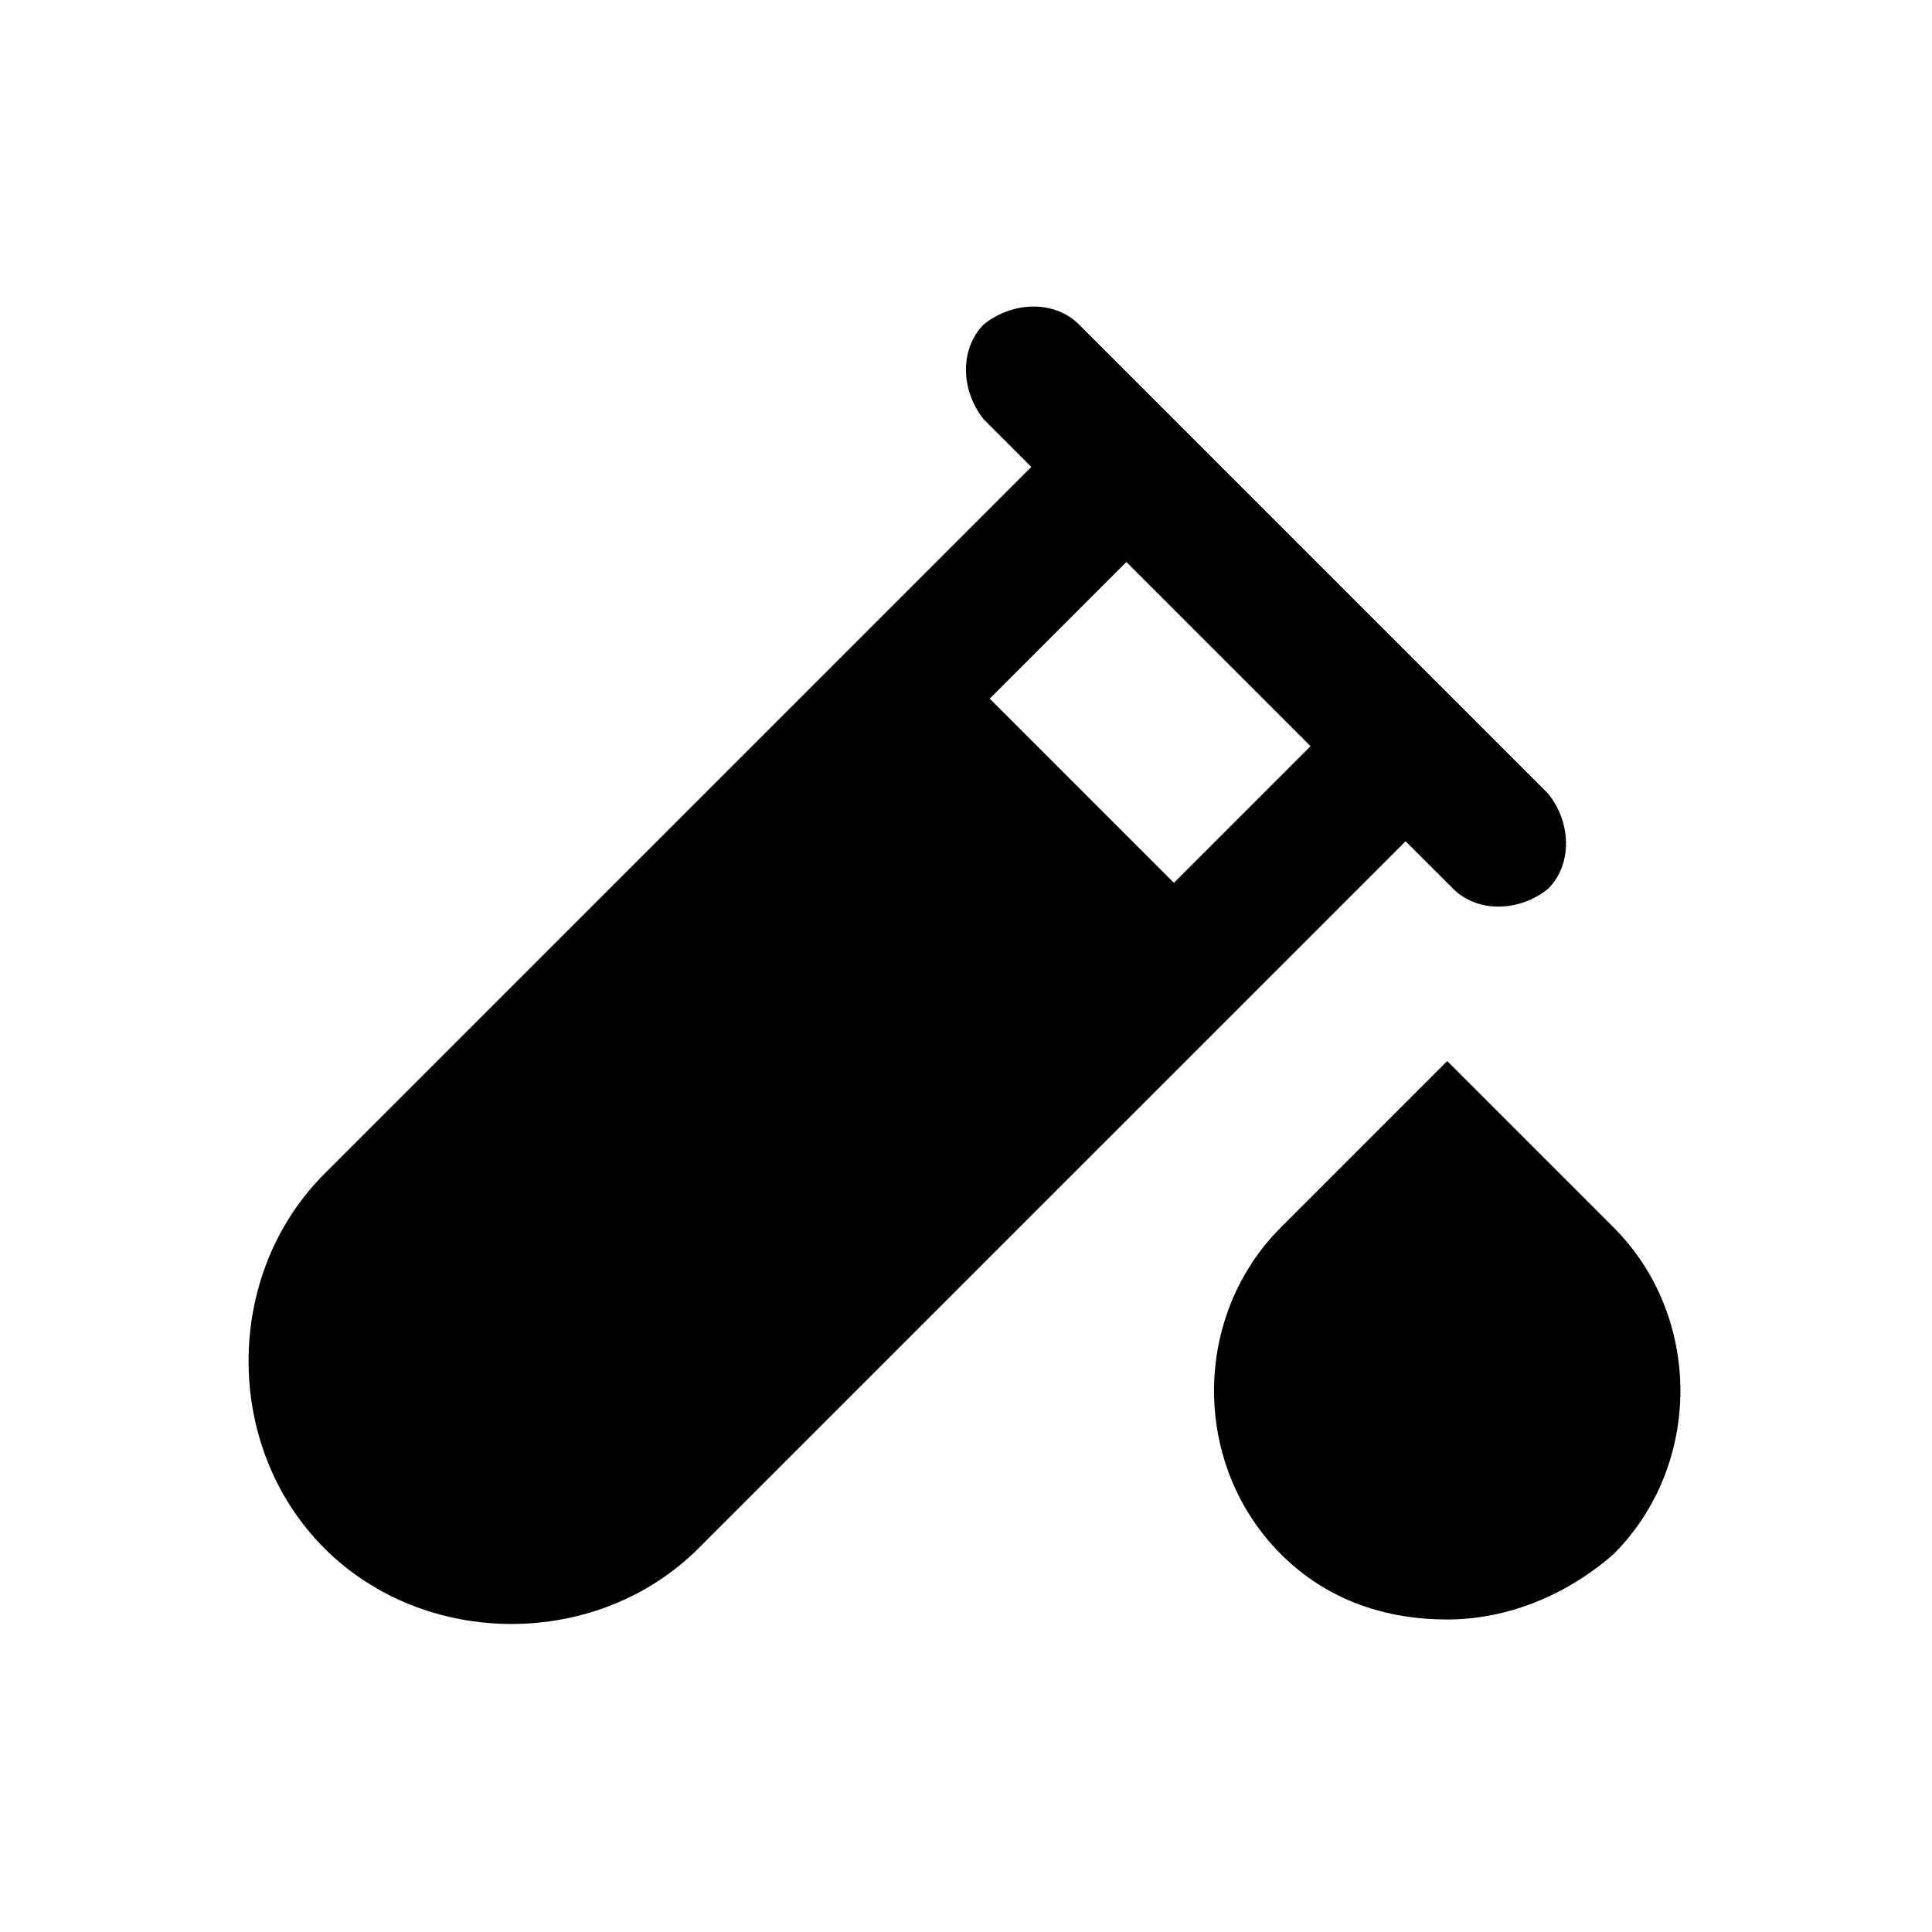
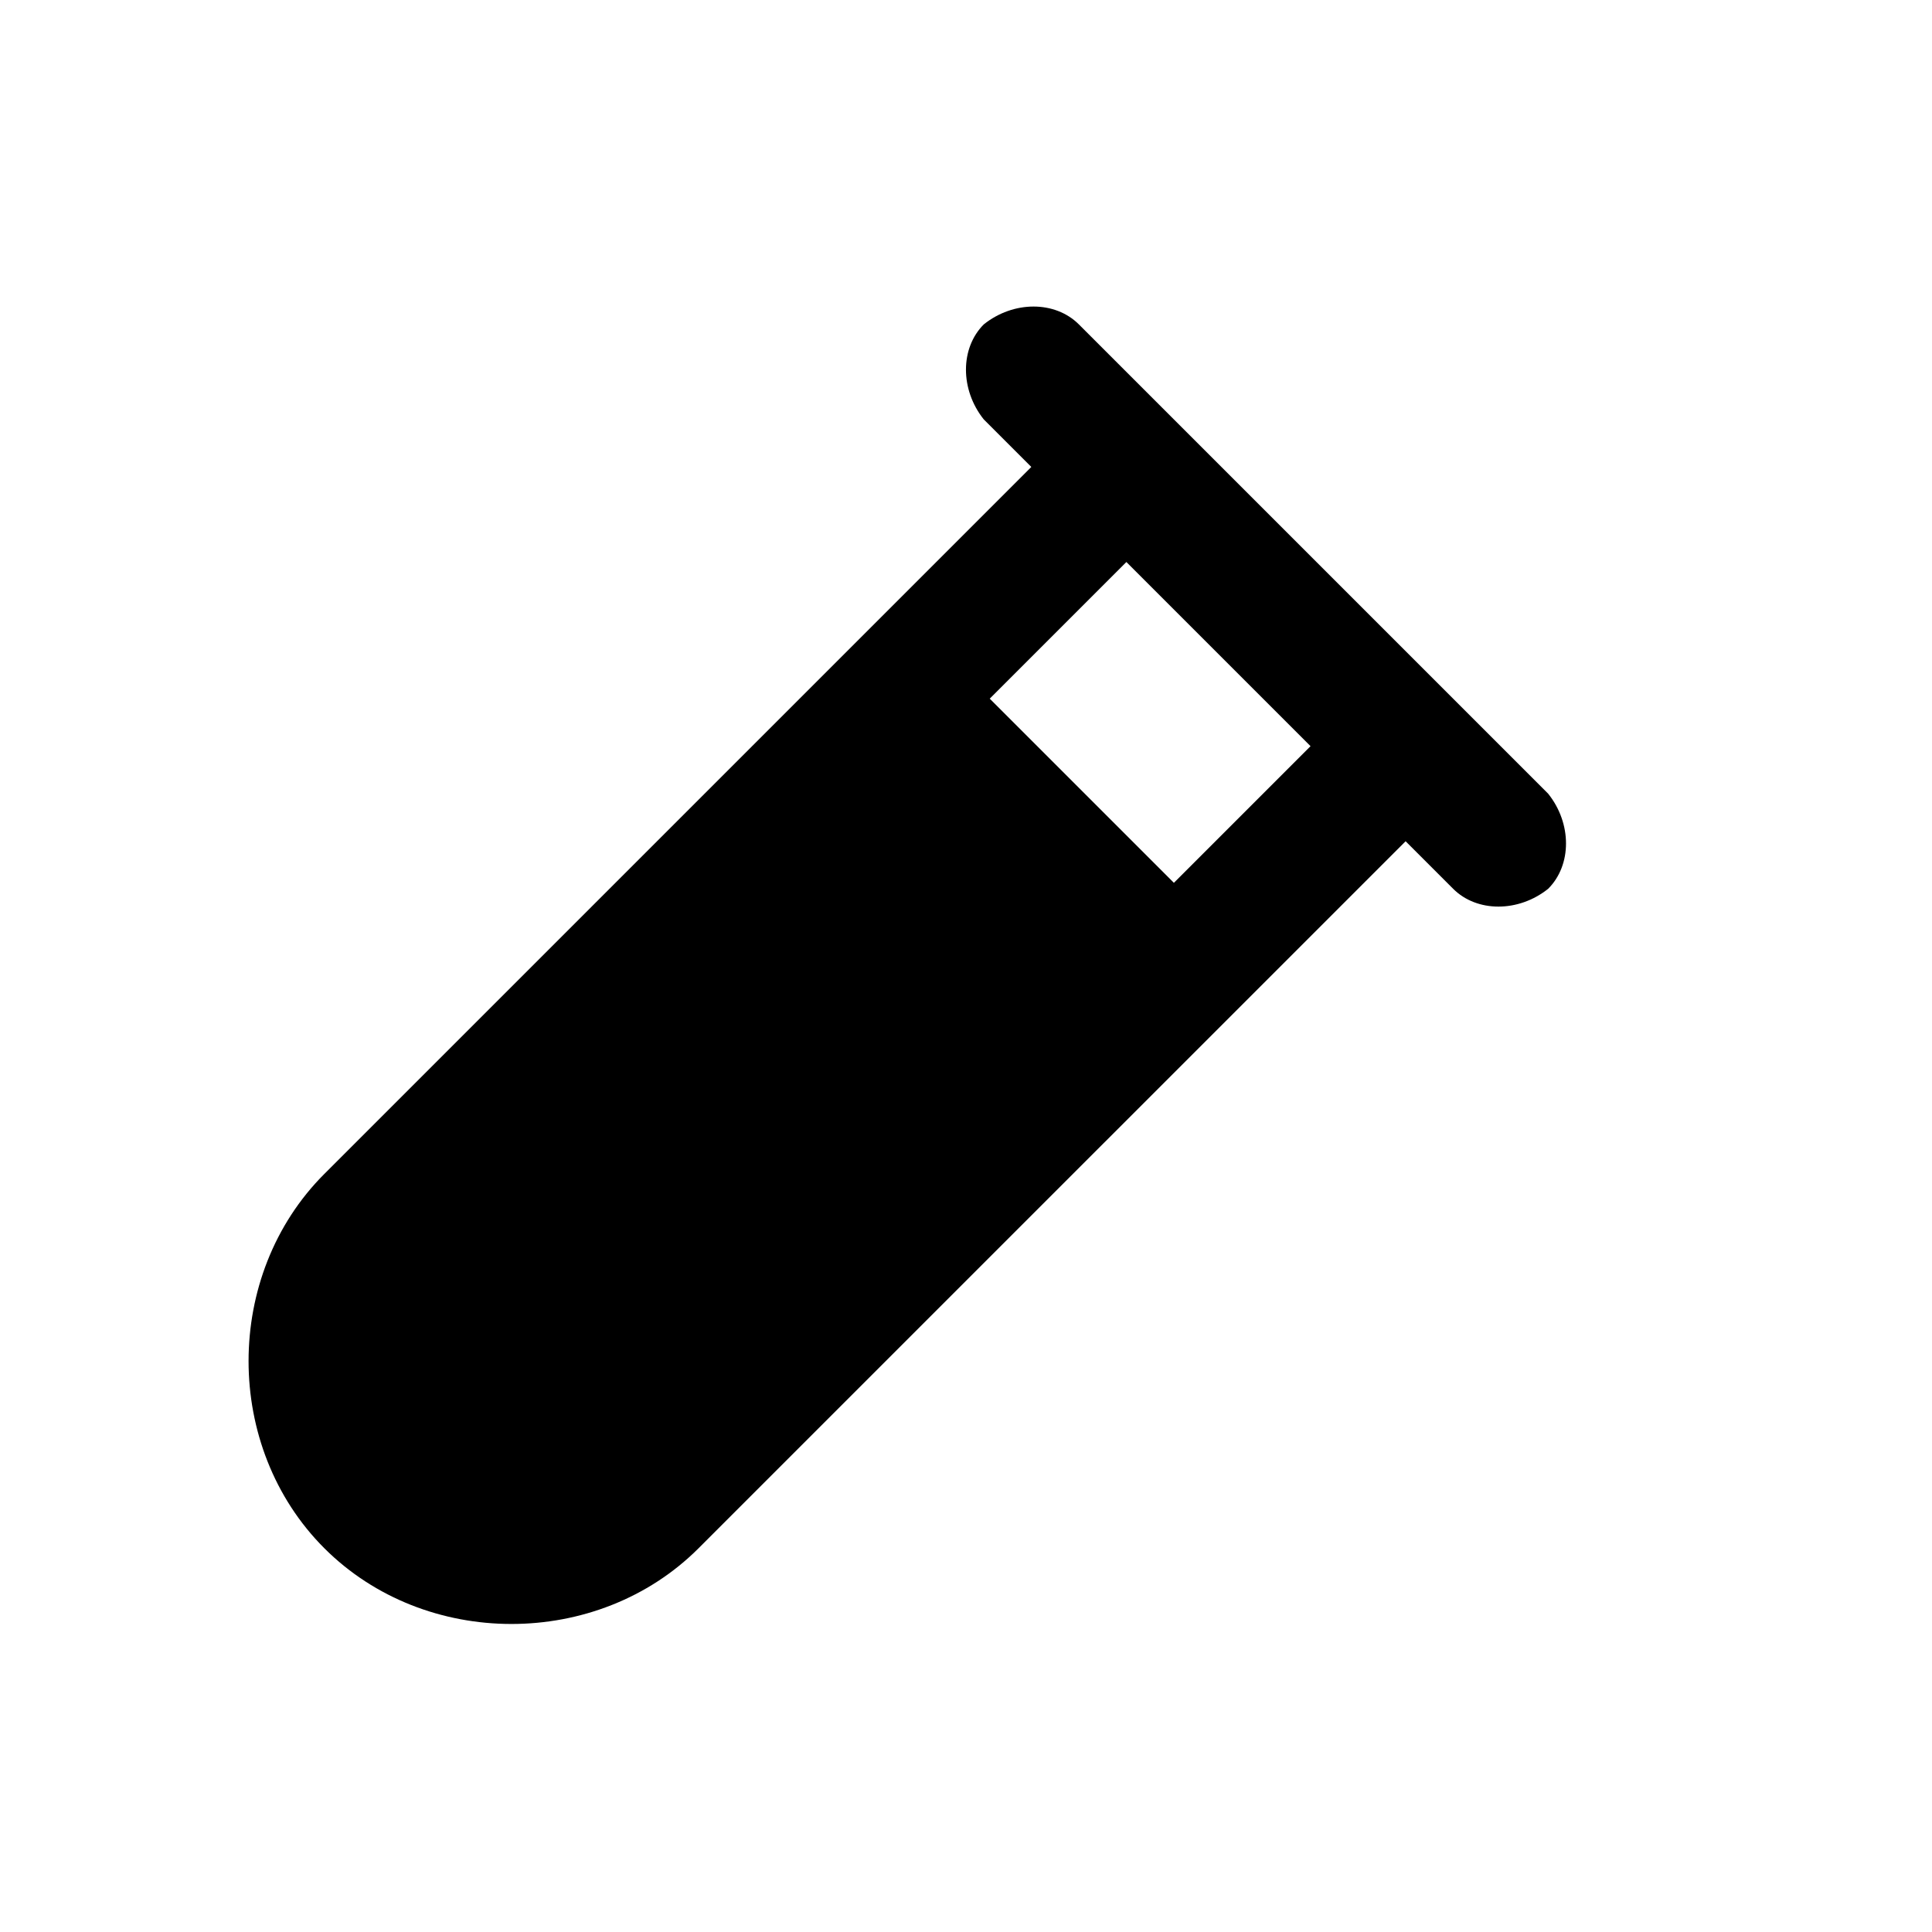
<svg xmlns="http://www.w3.org/2000/svg" fill="#000000" width="800px" height="800px" version="1.1" viewBox="144 144 512 512">
  <g>
-     <path d="m571.61 469.27-44.082-44.082-44.082 44.082c-23.617 23.617-23.617 62.977 0 86.594 12.594 12.594 28.34 17.32 44.082 17.32 15.742 0 31.488-6.297 44.082-17.32 23.617-23.617 23.617-62.98 0-86.594z" />
    <path d="m516.5 366.94 12.594 12.594c6.297 6.297 17.32 6.297 25.191 0 6.297-6.297 6.297-17.32 0-25.191l-124.38-124.38c-6.297-6.297-17.32-6.297-25.191 0-6.297 6.297-6.297 17.32 0 25.191l12.594 12.594-187.36 187.36c-26.766 26.766-26.766 72.422 0 99.188 26.766 26.766 72.422 26.766 99.188 0zm-110.21-37.789 36.211-36.211 48.805 48.805-36.211 36.211z" />
  </g>
</svg>